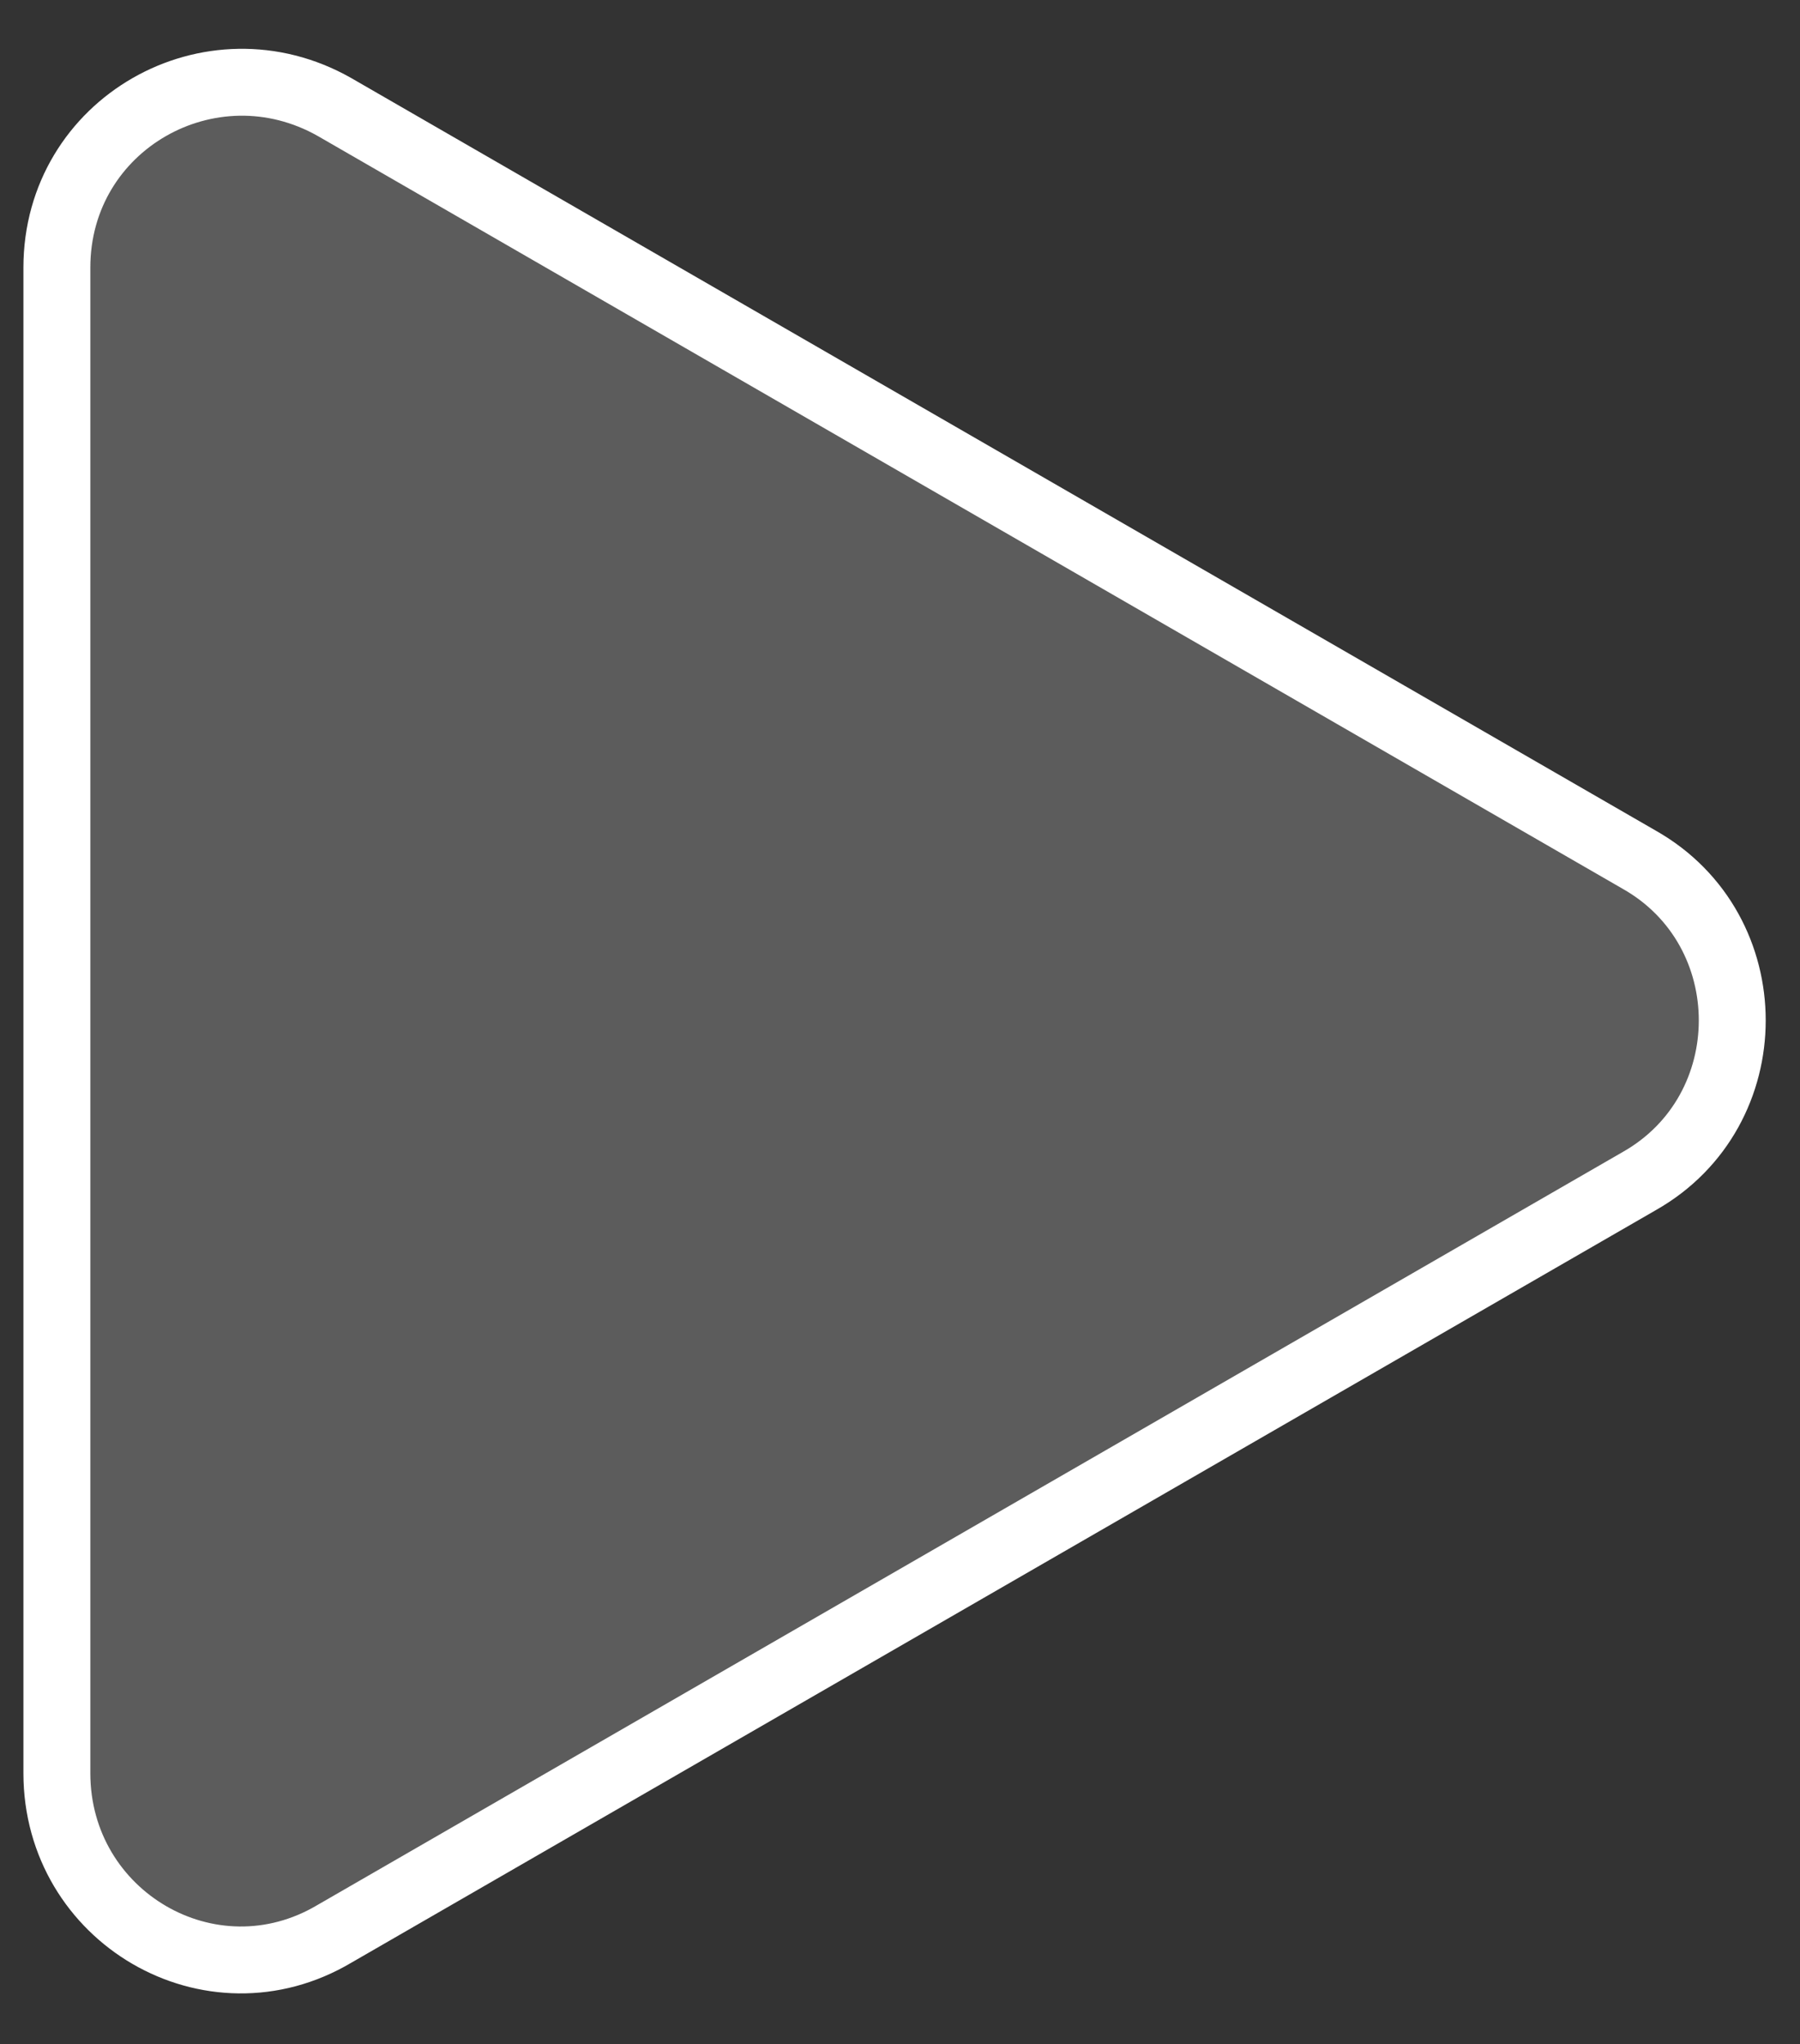
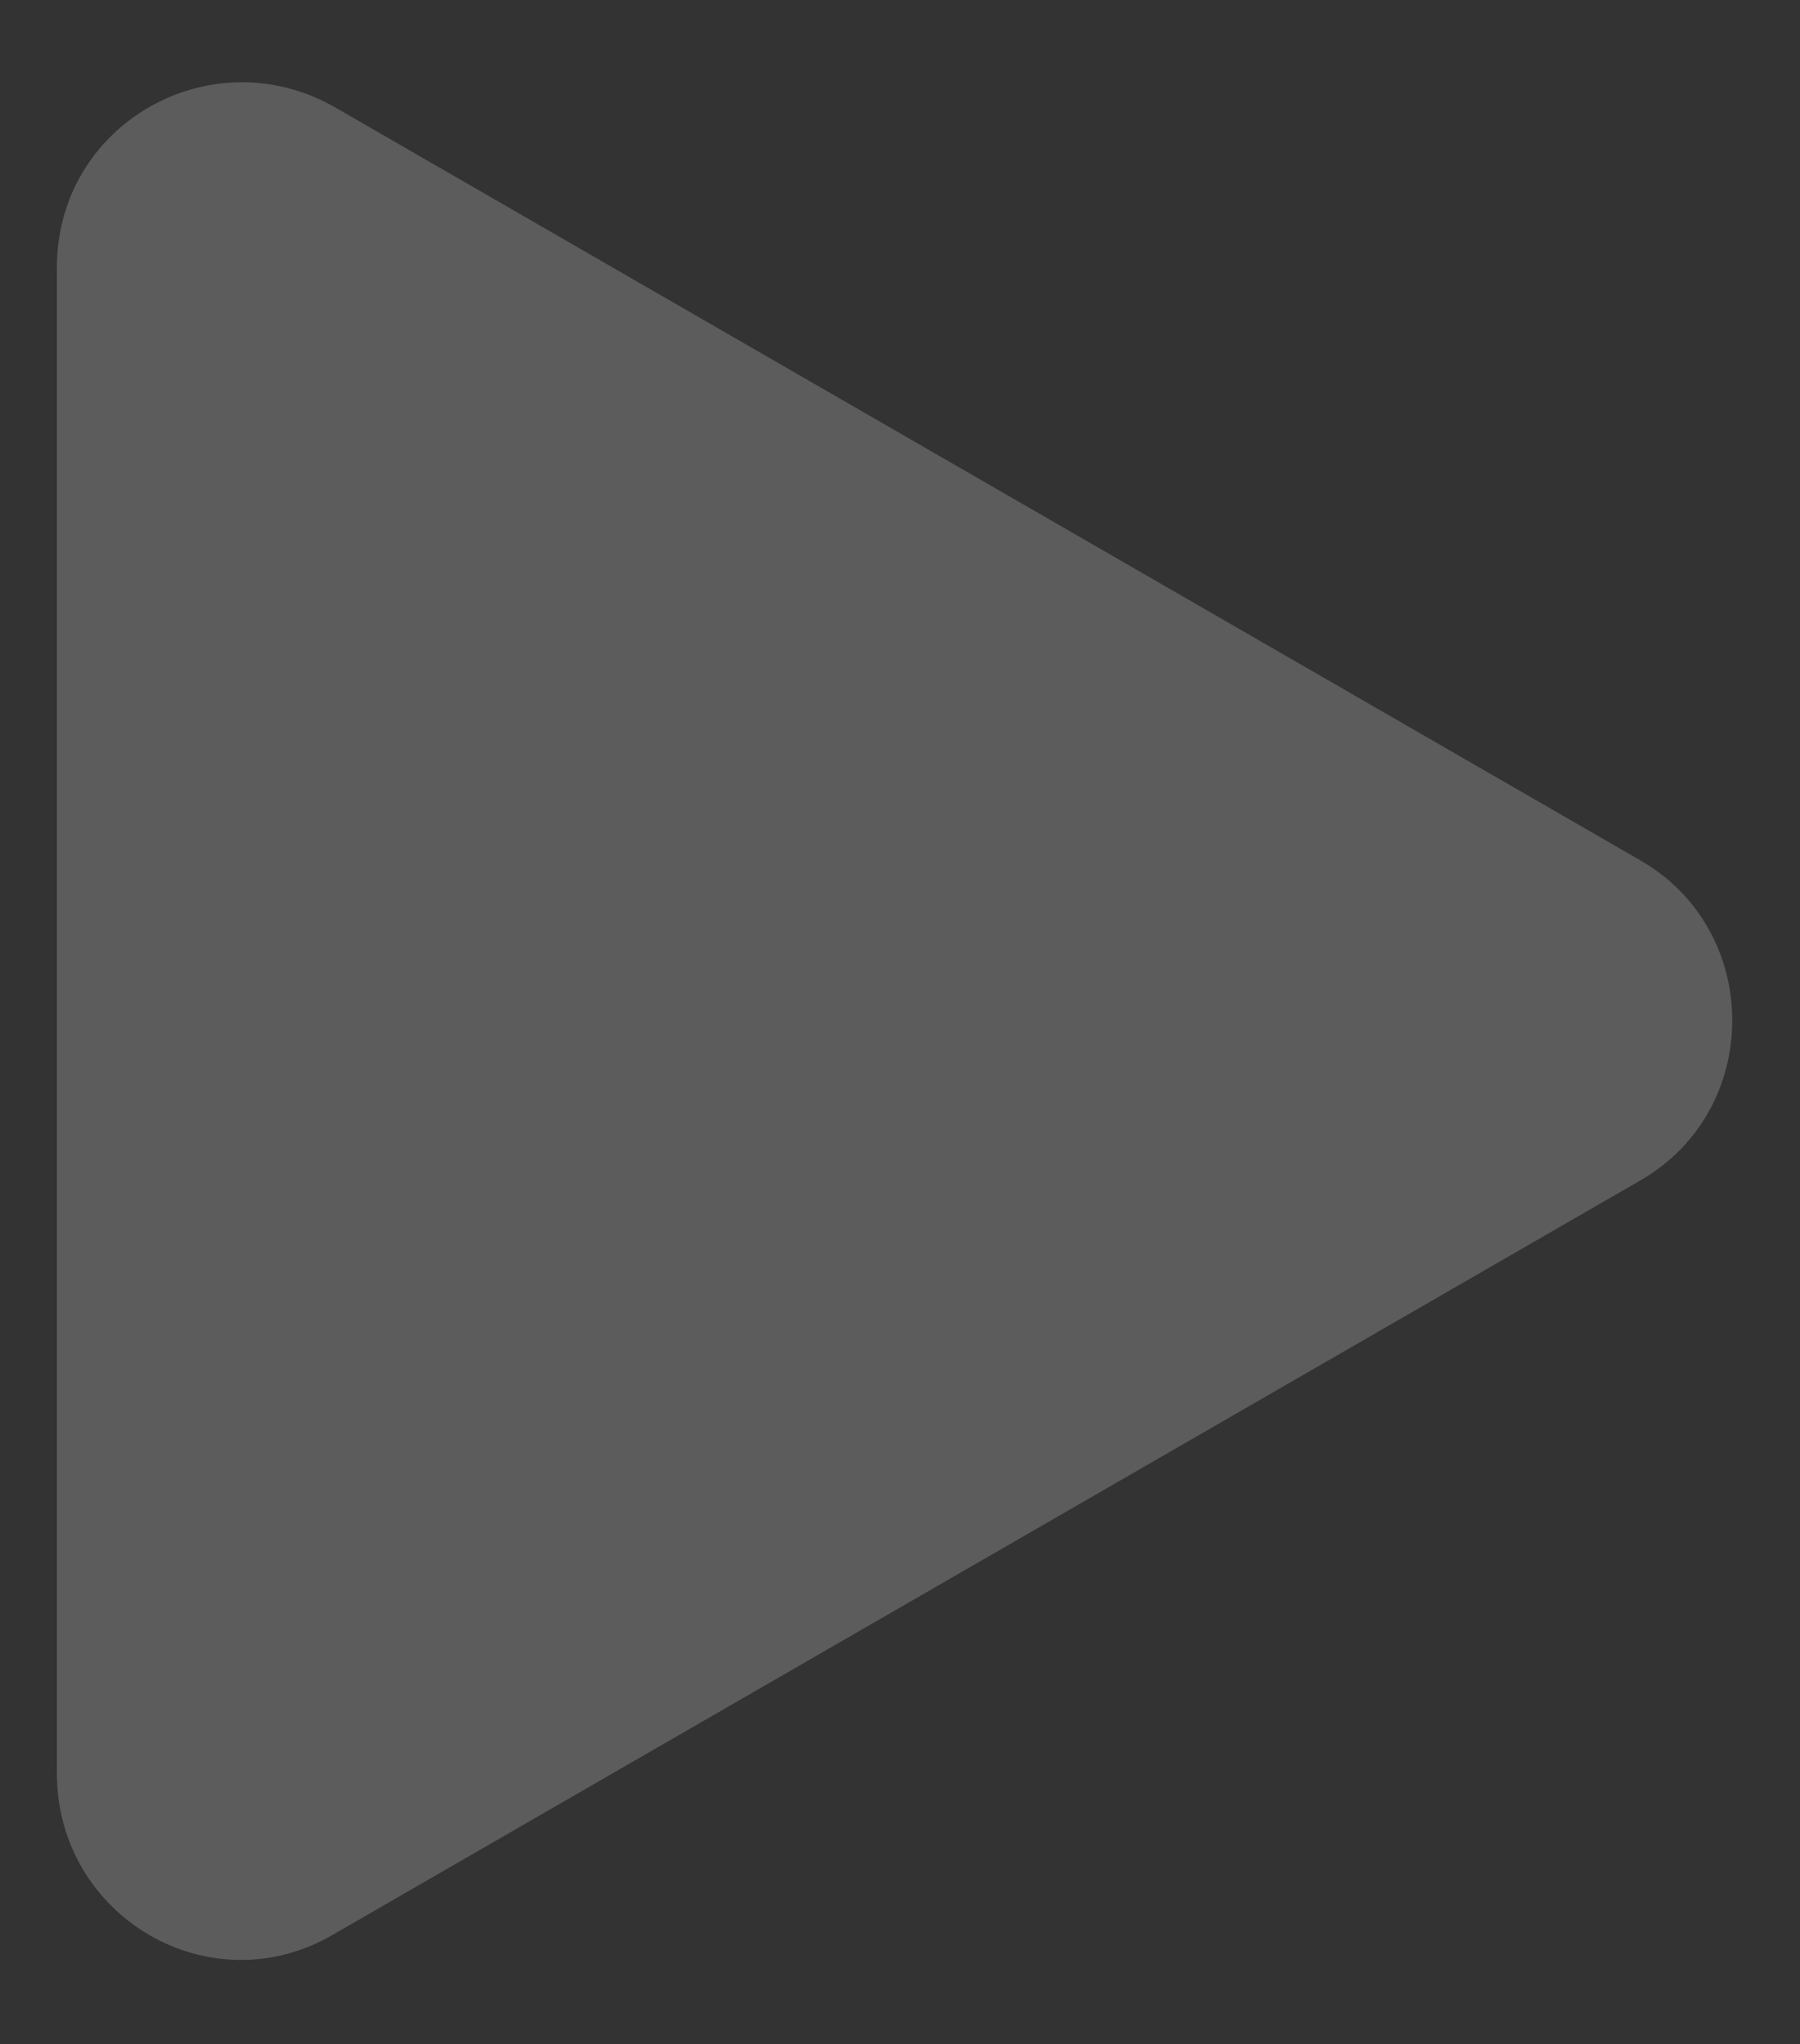
<svg xmlns="http://www.w3.org/2000/svg" version="1.1" id="Layer_1" x="0px" y="0px" viewBox="0 0 53.8 61.1" style="enable-background:new 0 0 53.8 61.1;" xml:space="preserve">
  <rect x="0" y="0" width="53.8" height="61.1" fill="#333333" stroke="none" />
  <style type="text/css">
	.st0{opacity:0.2;fill:#FFFFFF;}
	.st1{fill:none;stroke:#FFFFFF;stroke-width:2;stroke-miterlimit:10;}
</style>
  <path class="st0" d="M49,25.7L10,3.2C6.3,1.1,1.7,3.7,1.7,8v45c0,4.3,4.6,7,8.3,4.8l39-22.5C52.7,33.2,52.7,27.8,49,25.7z" />
-   <path class="st1" d="M49,25.7L10,3.2C6.3,1.1,1.7,3.7,1.7,8v45c0,4.3,4.6,7,8.3,4.8l39-22.5C52.7,33.2,52.7,27.8,49,25.7z" />
</svg>